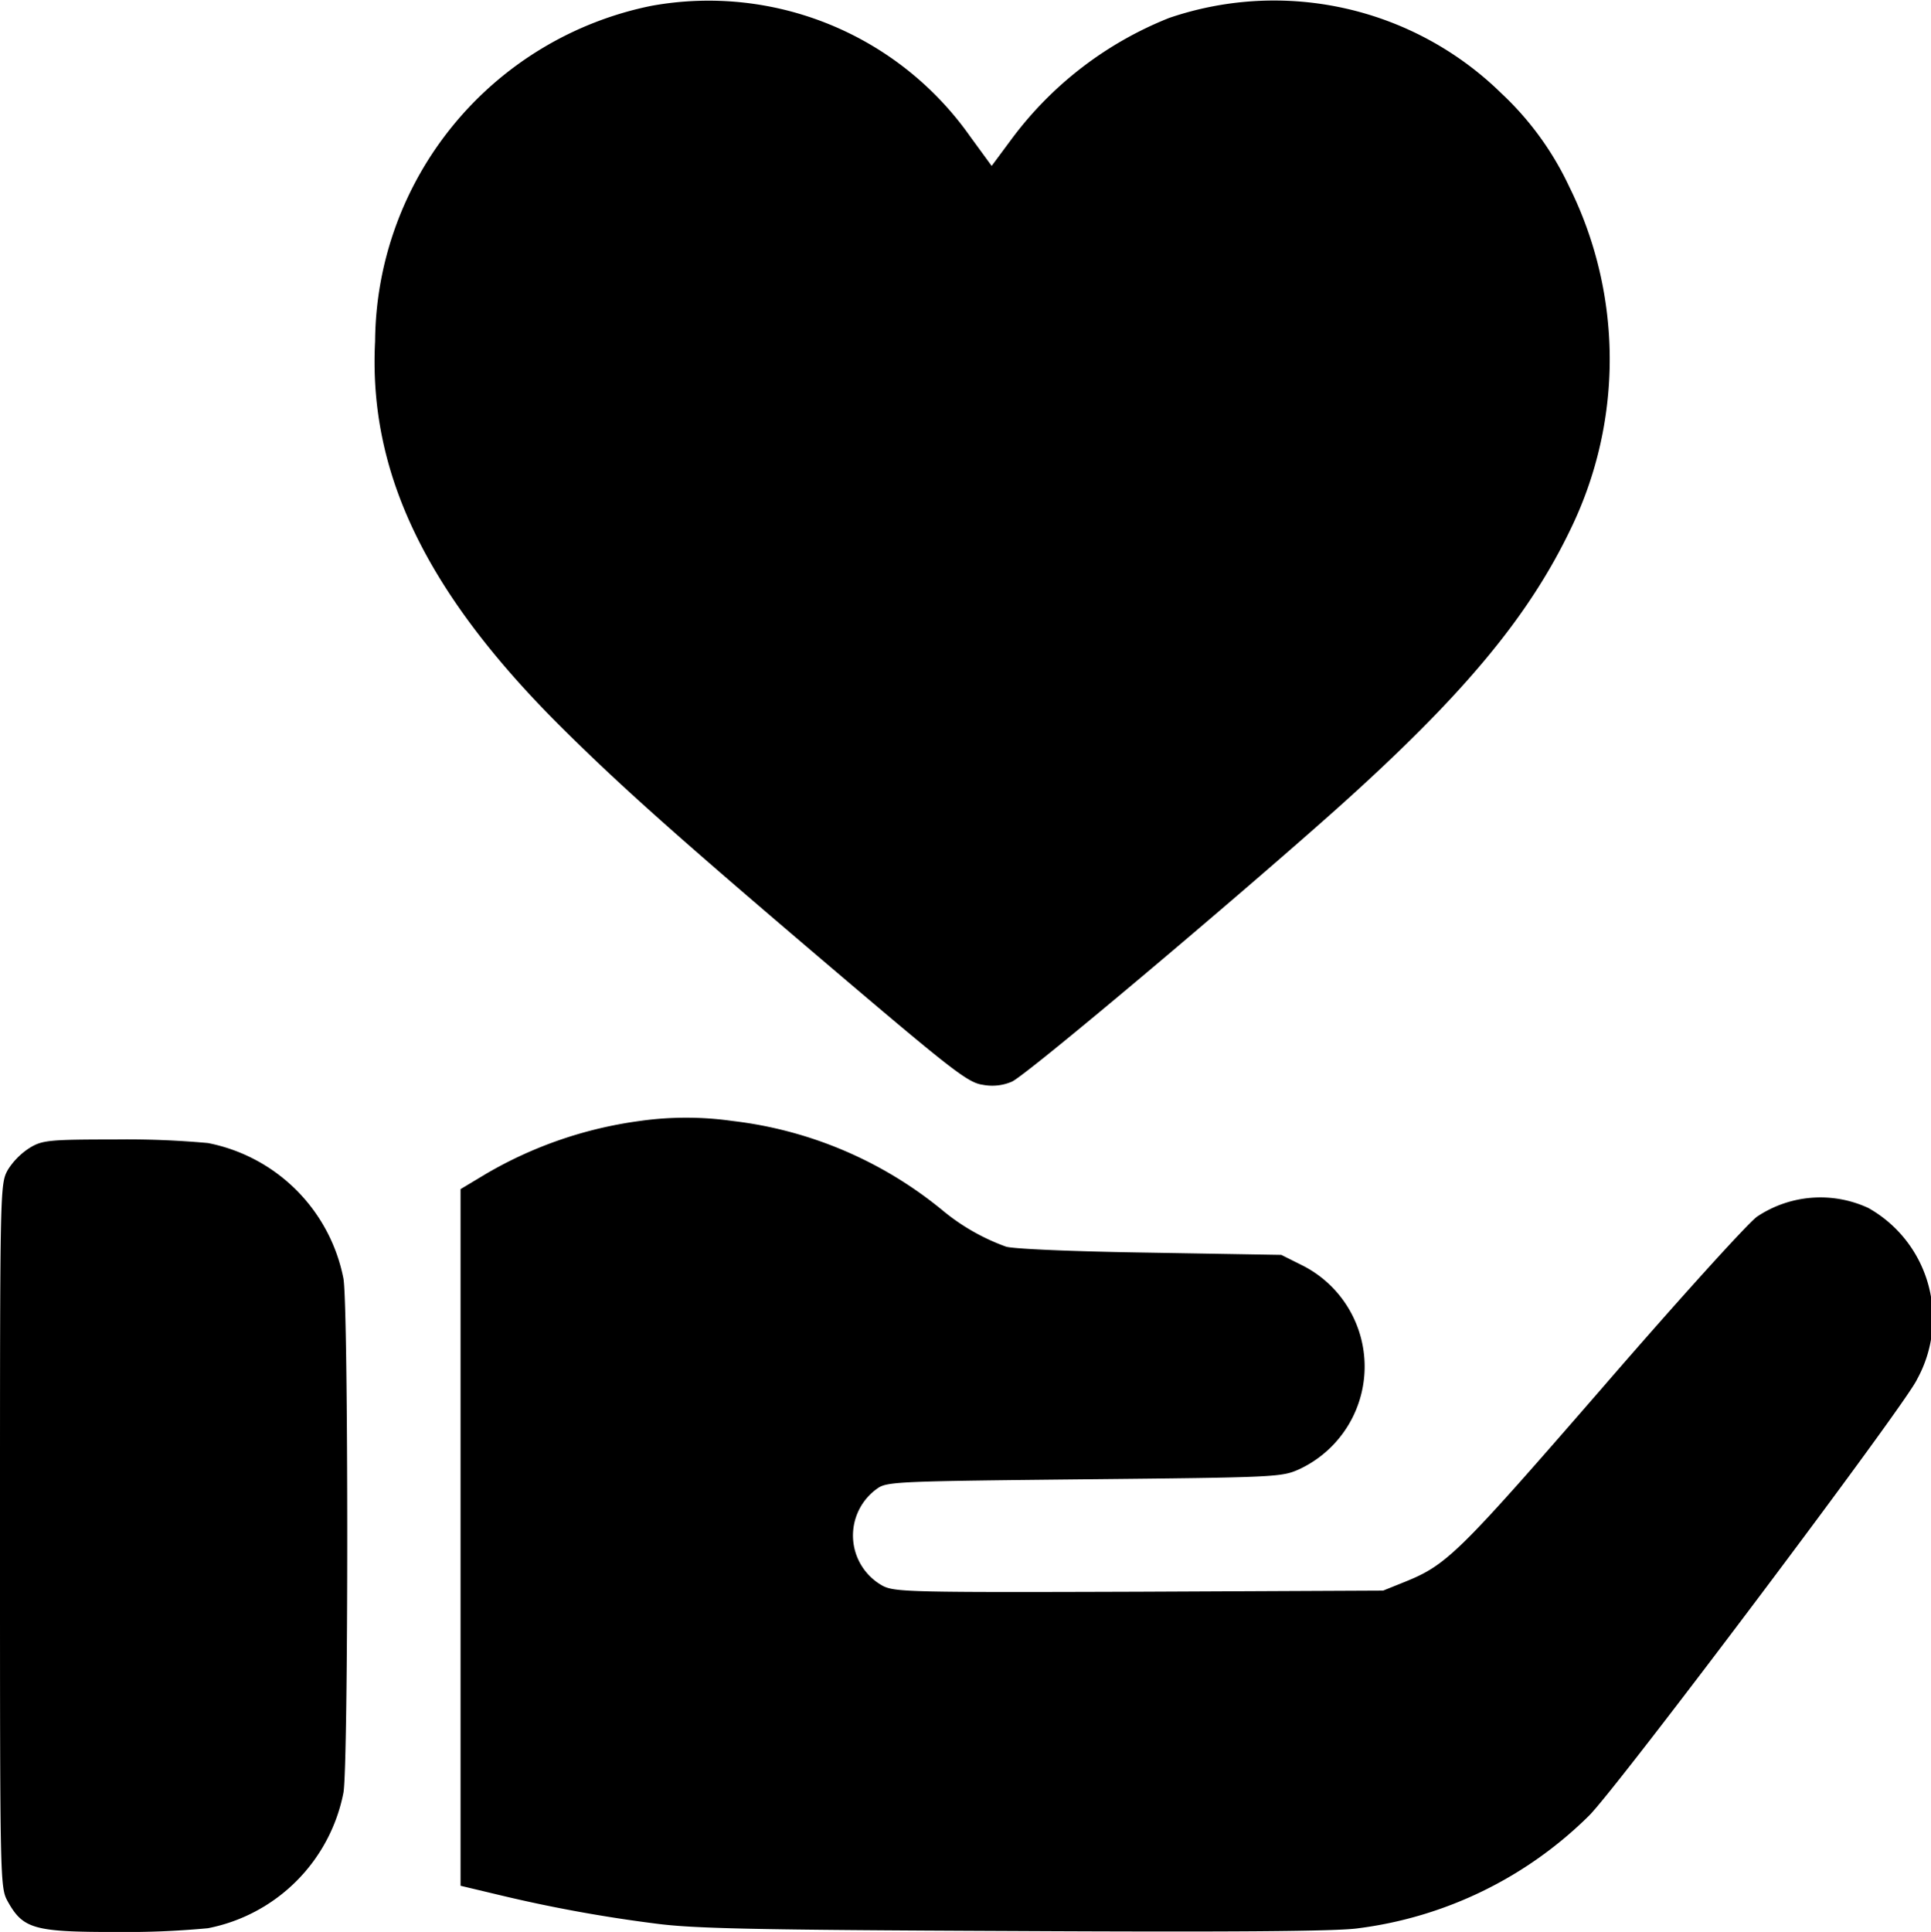
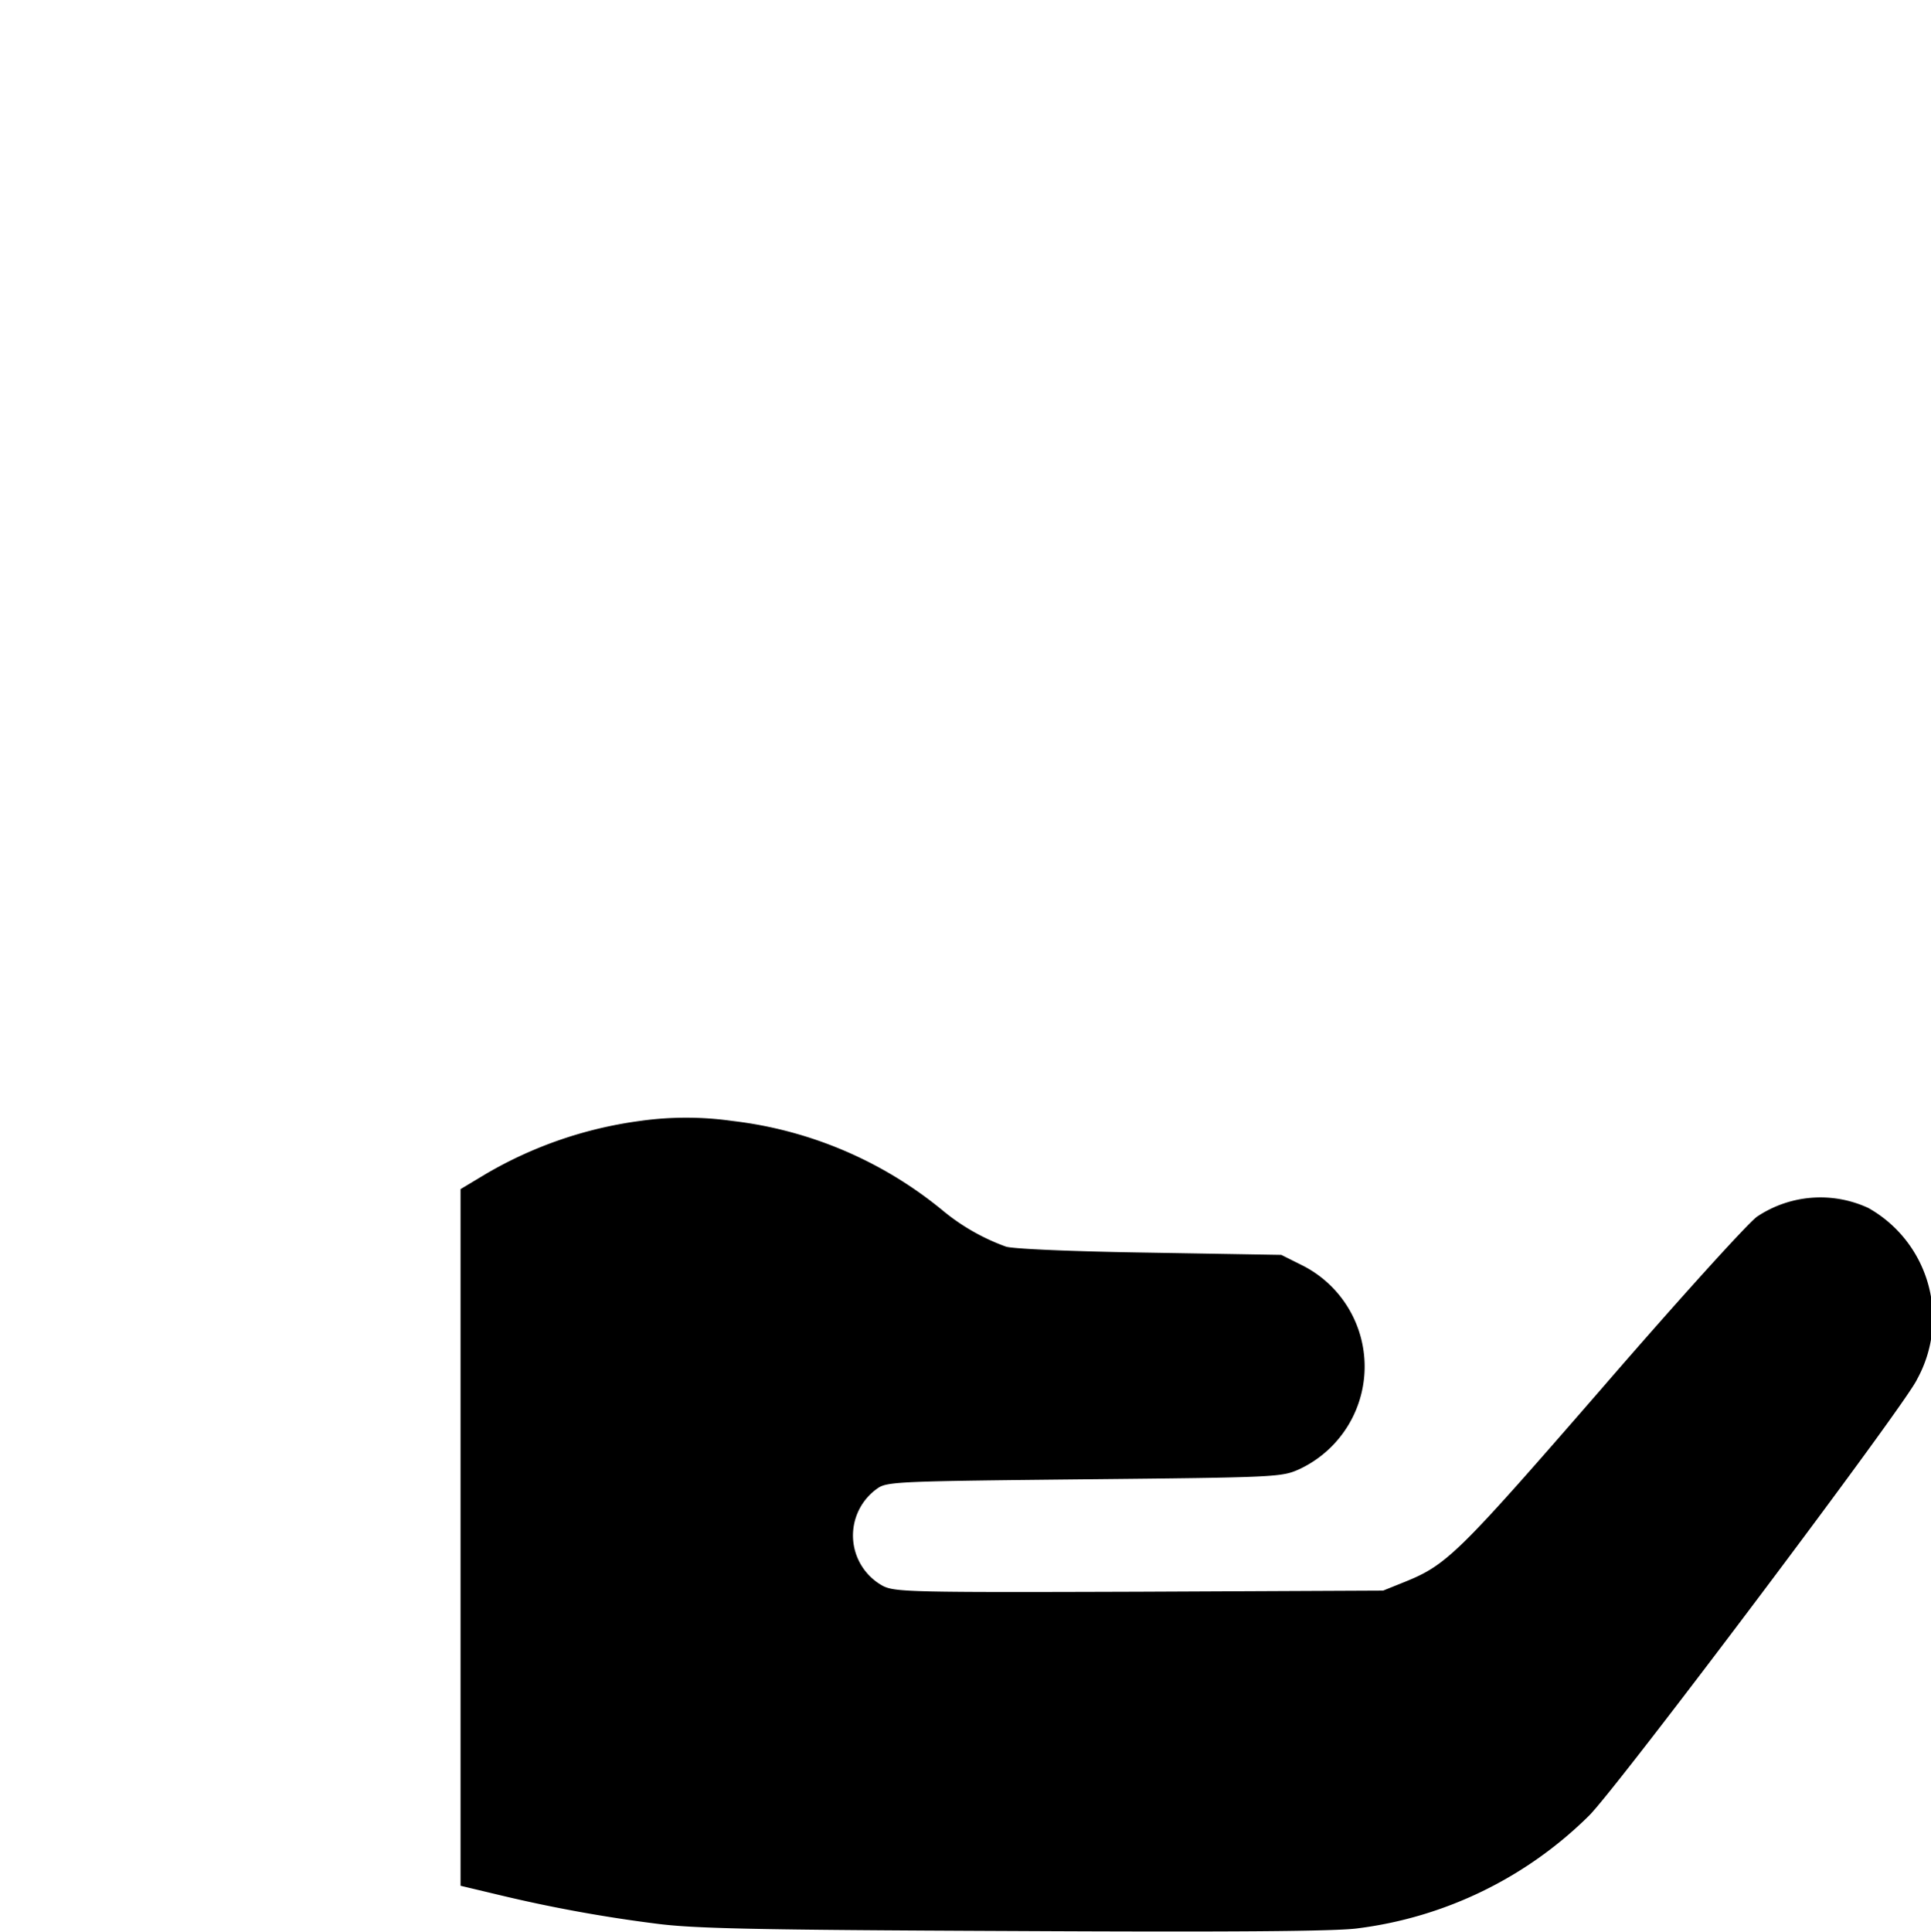
<svg xmlns="http://www.w3.org/2000/svg" width="37.932" height="37.946" viewBox="0 0 37.932 37.946">
  <g id="heart-_2_" transform="translate(0 511.942)">
-     <path id="Path_17972" data-name="Path 17972" d="M104.695-511.827a6.773,6.773,0,0,0-5.426,6.589c-.133,2.579,1,4.936,3.654,7.575,1.208,1.2,2.35,2.216,5.641,5.011,2.053,1.742,2.364,1.979,2.639,2.016a.973.973,0,0,0,.571-.059c.259-.1,4.388-3.58,6.367-5.344,2.513-2.246,3.8-3.8,4.633-5.552a7.625,7.625,0,0,0-.044-6.678,5.975,5.975,0,0,0-1.334-1.838,6.38,6.38,0,0,0-6.53-1.482,7.142,7.142,0,0,0-3.1,2.387l-.385.519-.422-.578A6.282,6.282,0,0,0,104.695-511.827Z" transform="translate(-91.901)" />
    <path id="Path_17973" data-name="Path 17973" d="M125.521-215.745a8.116,8.116,0,0,0-3.017,1.038l-.5.3v13.683l.838.2a28.443,28.443,0,0,0,2.98.541c.741.1,1.9.126,7.034.148,4.262.022,6.337.007,6.767-.052a7.858,7.858,0,0,0,4.551-2.216c.578-.578,6.248-8.116,6.441-8.568a2.483,2.483,0,0,0-.956-3.365,2.24,2.24,0,0,0-2.187.17c-.185.133-1.549,1.638-3.061,3.387-2.809,3.232-3.032,3.454-3.862,3.788l-.422.17-4.781.022c-4.455.015-4.8.007-5.04-.111a1.129,1.129,0,0,1-.1-1.927c.185-.126.5-.133,4.062-.17,3.743-.037,3.862-.044,4.2-.193a2.225,2.225,0,0,0,.089-4l-.43-.215-2.594-.044c-1.5-.022-2.691-.074-2.817-.119a4.161,4.161,0,0,1-1.208-.682,7.946,7.946,0,0,0-4.166-1.786A6.484,6.484,0,0,0,125.521-215.745Z" transform="translate(-112.957 -274.179)" />
-     <path id="Path_17974" data-name="Path 17974" d="M.586-209.837a1.4,1.4,0,0,0-.43.43c-.156.282-.156.3-.156,7.19s0,6.908.156,7.19c.3.534.519.593,2.12.593a17.318,17.318,0,0,0,1.809-.074,3.371,3.371,0,0,0,2.661-2.661c.1-.534.1-9.562,0-10.1a3.371,3.371,0,0,0-2.661-2.661A17.49,17.49,0,0,0,2.268-210C.964-210,.83-209.985.586-209.837Z" transform="translate(0 -279.561)" />
  </g>
</svg>